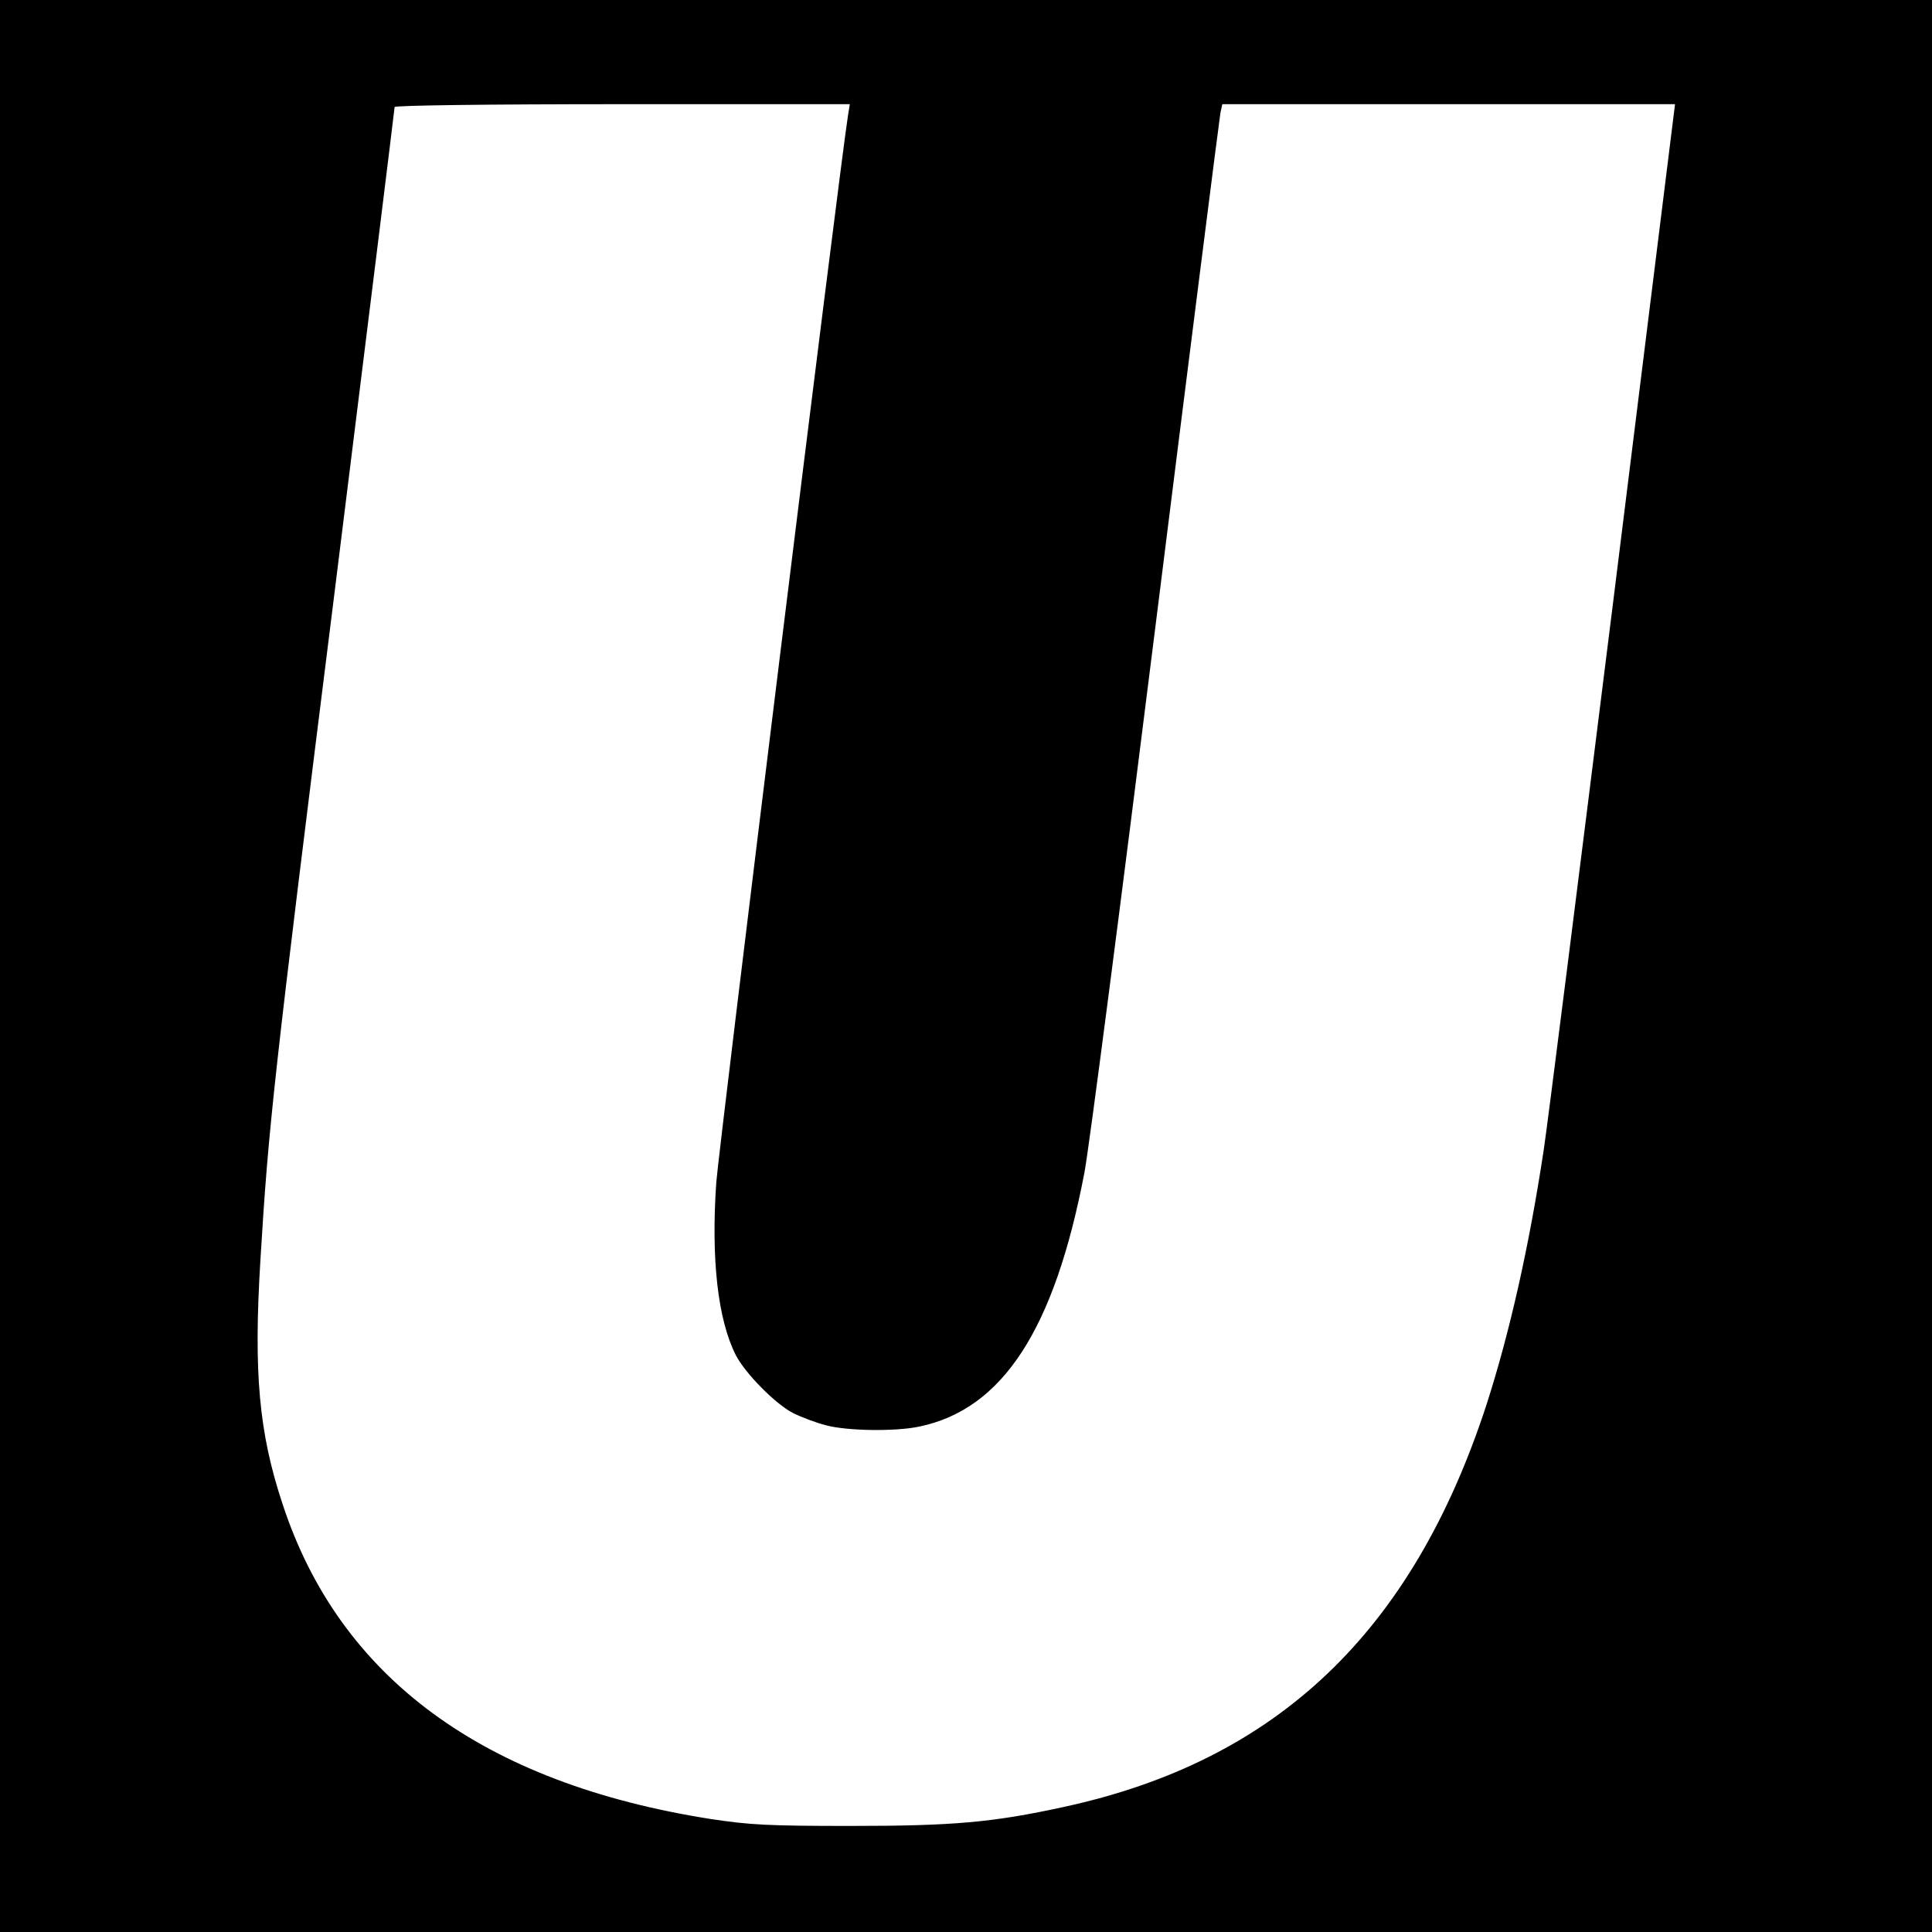
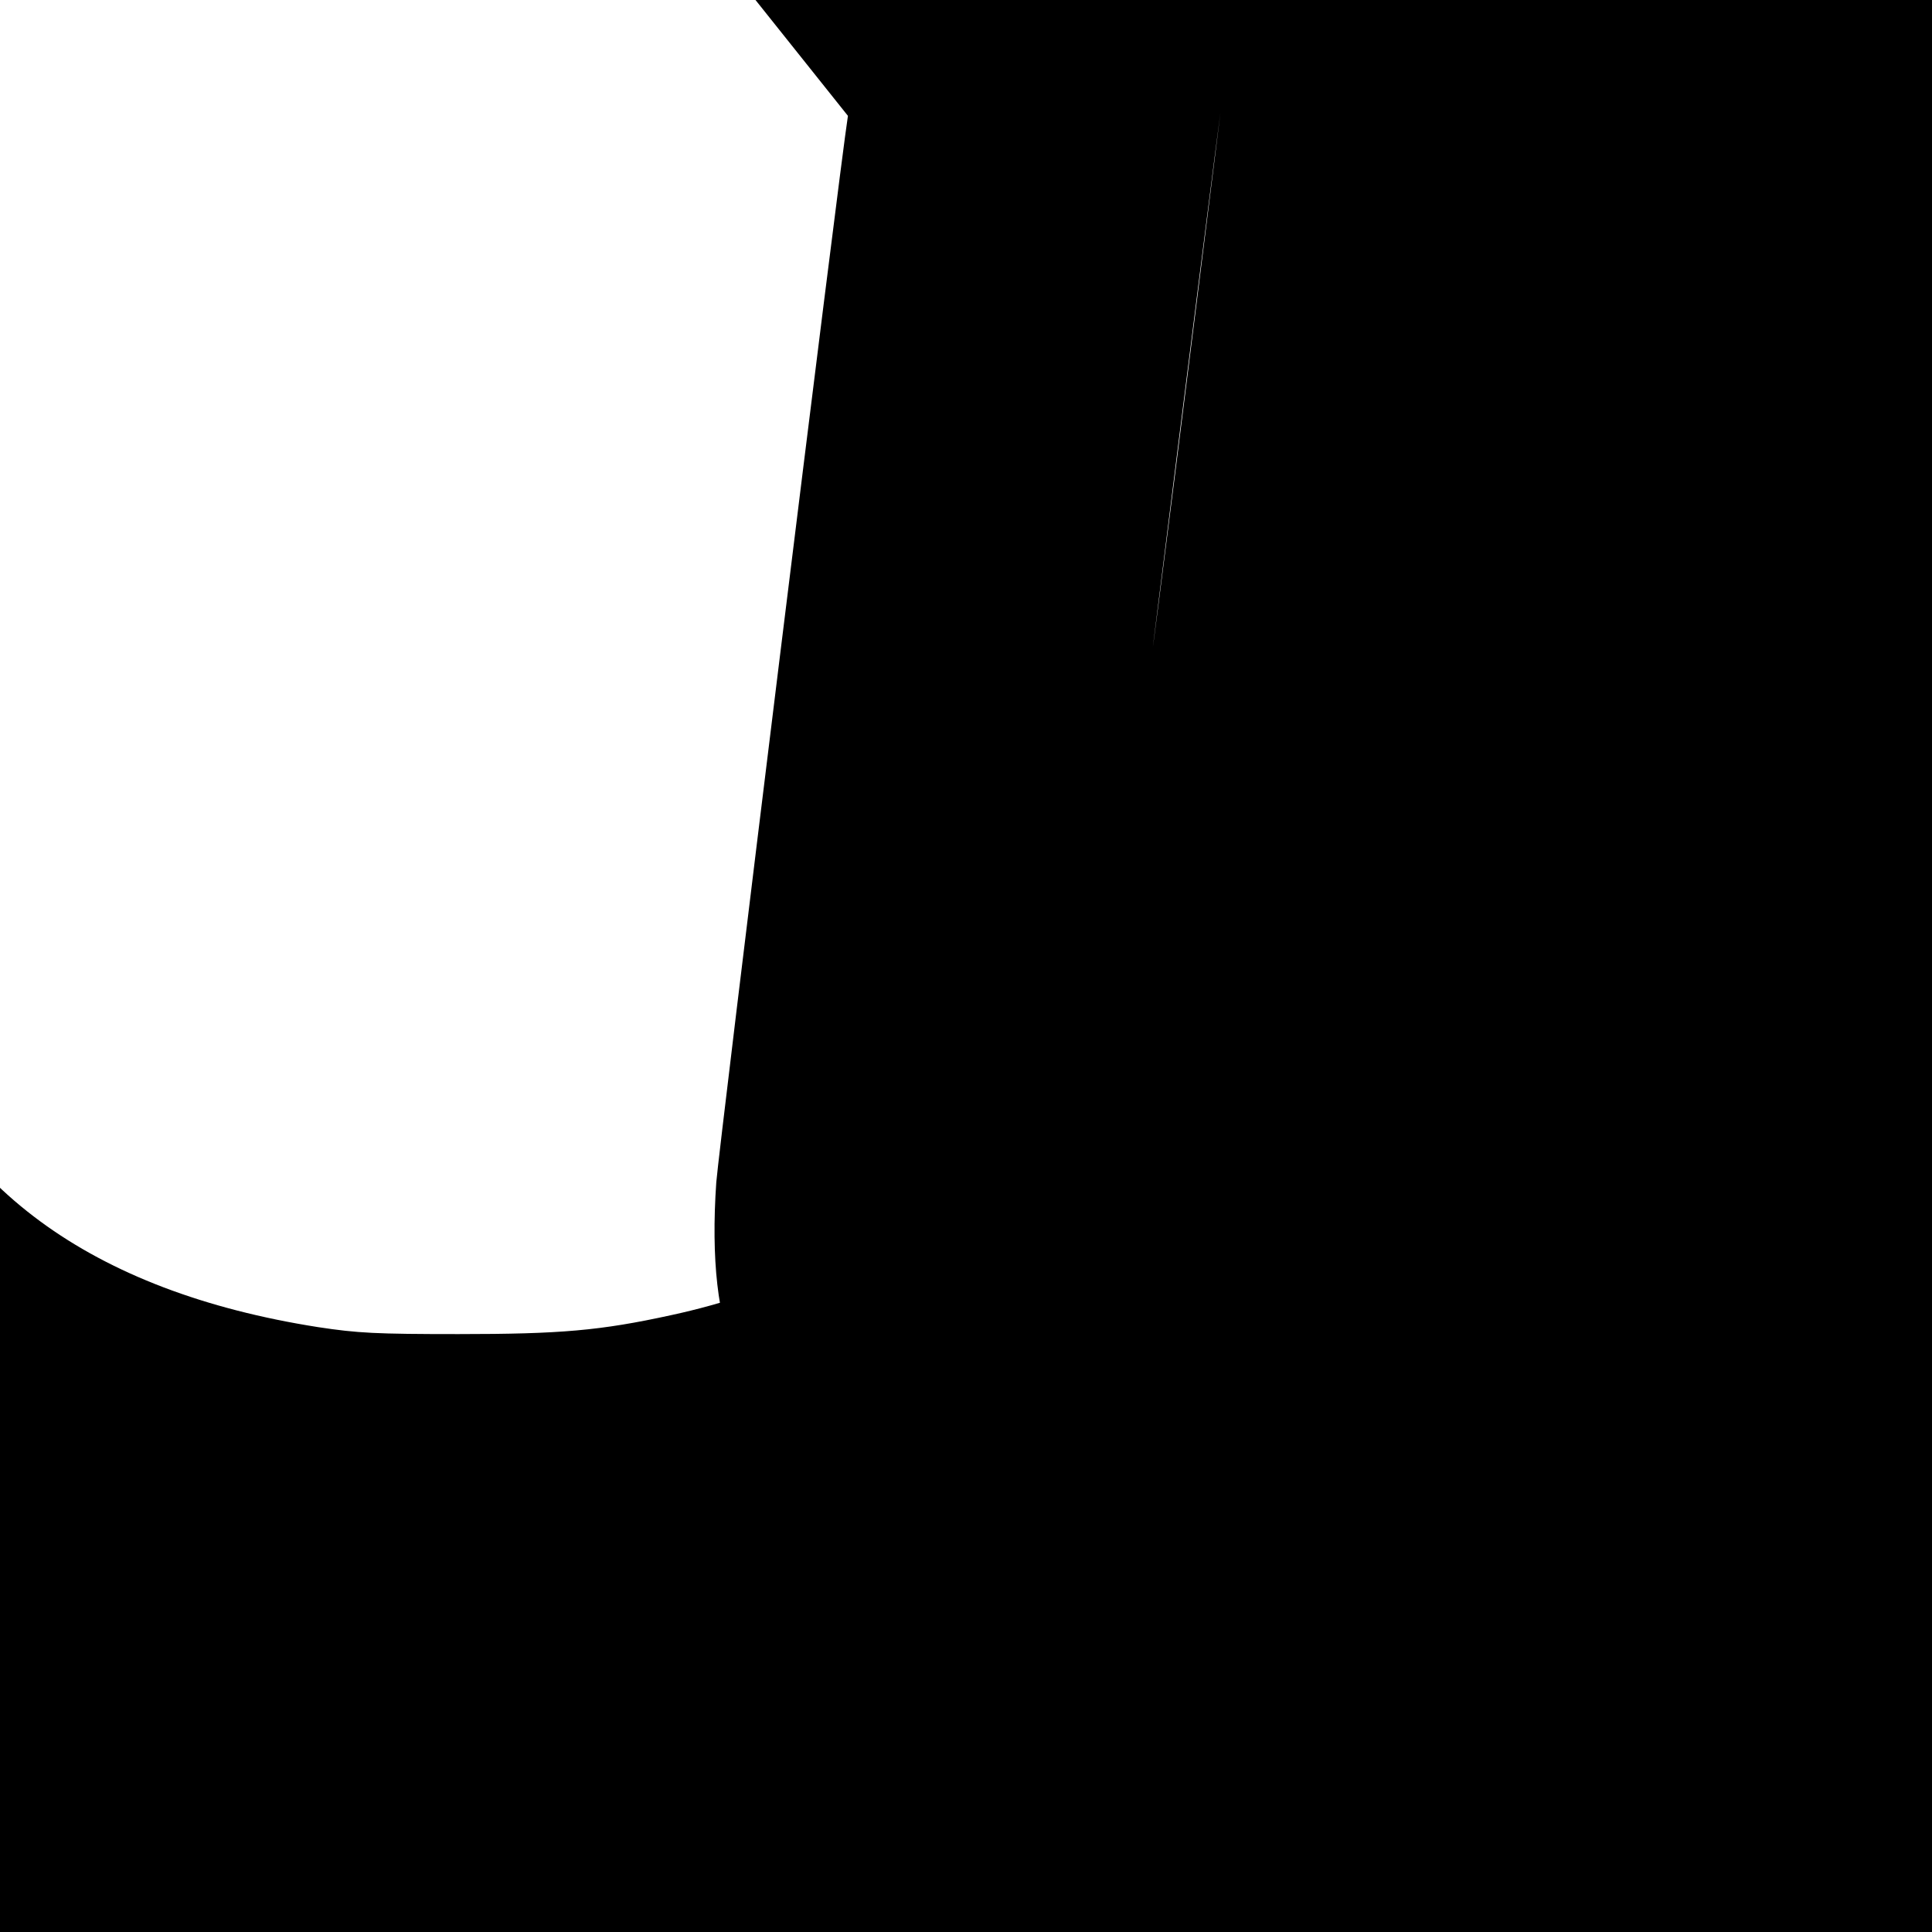
<svg xmlns="http://www.w3.org/2000/svg" version="1.0" width="612pt" height="612pt" viewBox="0 0 612 612" preserveAspectRatio="xMidYMid meet">
  <g transform="translate(0,612) scale(0.1,-0.1)" fill="#000000" stroke="none">
-     <path d="M0 3060 l0 -3060 3060 0 3060 0 0 3060 0 3060 -3060 0 -3060 0 0 -3060z m2686 2693 c-28 -179 -409 -3271 -417 -3378 -17 -244 5 -436 62 -548 30 -58 126 -155 181 -183 26 -13 73 -31 105 -39 67 -18 220 -20 295 -4 264 55 428 307 523 804 14 71 115 850 225 1730 110 880 203 1612 206 1628 l6 27 717 0 717 0 -197 -1585 c-109 -872 -207 -1650 -219 -1728 -46 -304 -107 -576 -181 -806 -235 -721 -664 -1129 -1340 -1275 -224 -49 -350 -60 -674 -60 -261 0 -319 3 -444 22 -720 113 -1176 448 -1356 998 -75 226 -92 415 -70 774 26 426 39 550 236 2123 104 835 189 1523 189 1528 0 5 290 9 721 9 l721 0 -6 -37z" />
+     <path d="M0 3060 l0 -3060 3060 0 3060 0 0 3060 0 3060 -3060 0 -3060 0 0 -3060z m2686 2693 c-28 -179 -409 -3271 -417 -3378 -17 -244 5 -436 62 -548 30 -58 126 -155 181 -183 26 -13 73 -31 105 -39 67 -18 220 -20 295 -4 264 55 428 307 523 804 14 71 115 850 225 1730 110 880 203 1612 206 1628 c-109 -872 -207 -1650 -219 -1728 -46 -304 -107 -576 -181 -806 -235 -721 -664 -1129 -1340 -1275 -224 -49 -350 -60 -674 -60 -261 0 -319 3 -444 22 -720 113 -1176 448 -1356 998 -75 226 -92 415 -70 774 26 426 39 550 236 2123 104 835 189 1523 189 1528 0 5 290 9 721 9 l721 0 -6 -37z" />
  </g>
</svg>